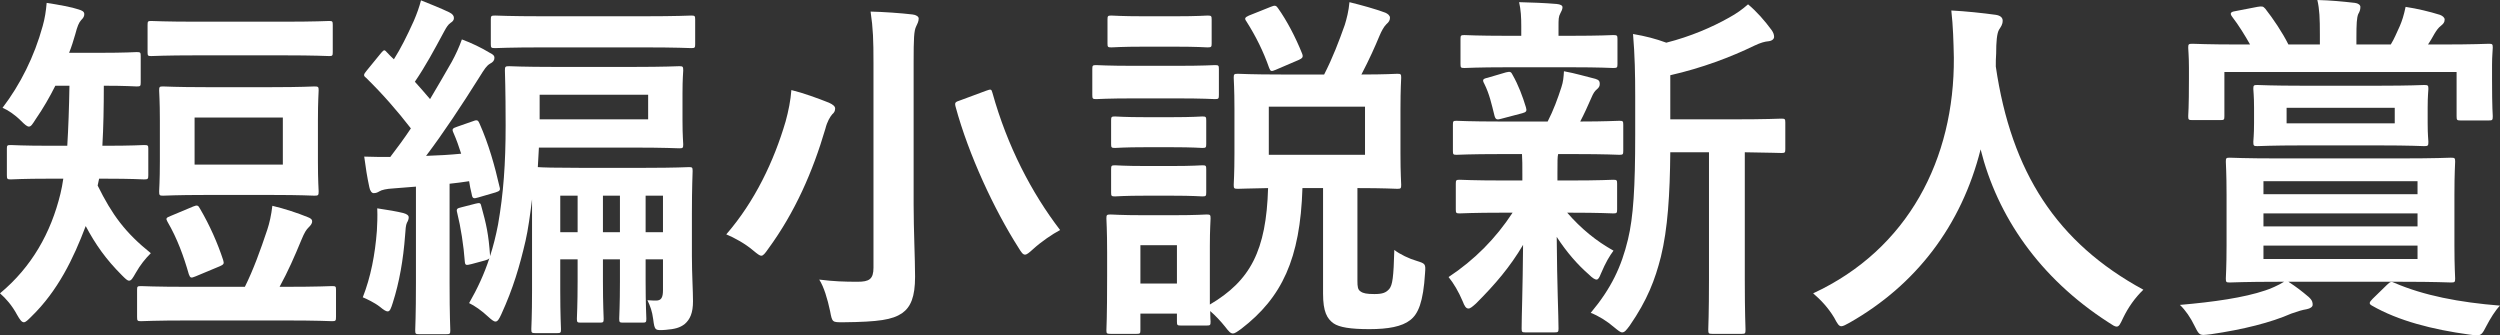
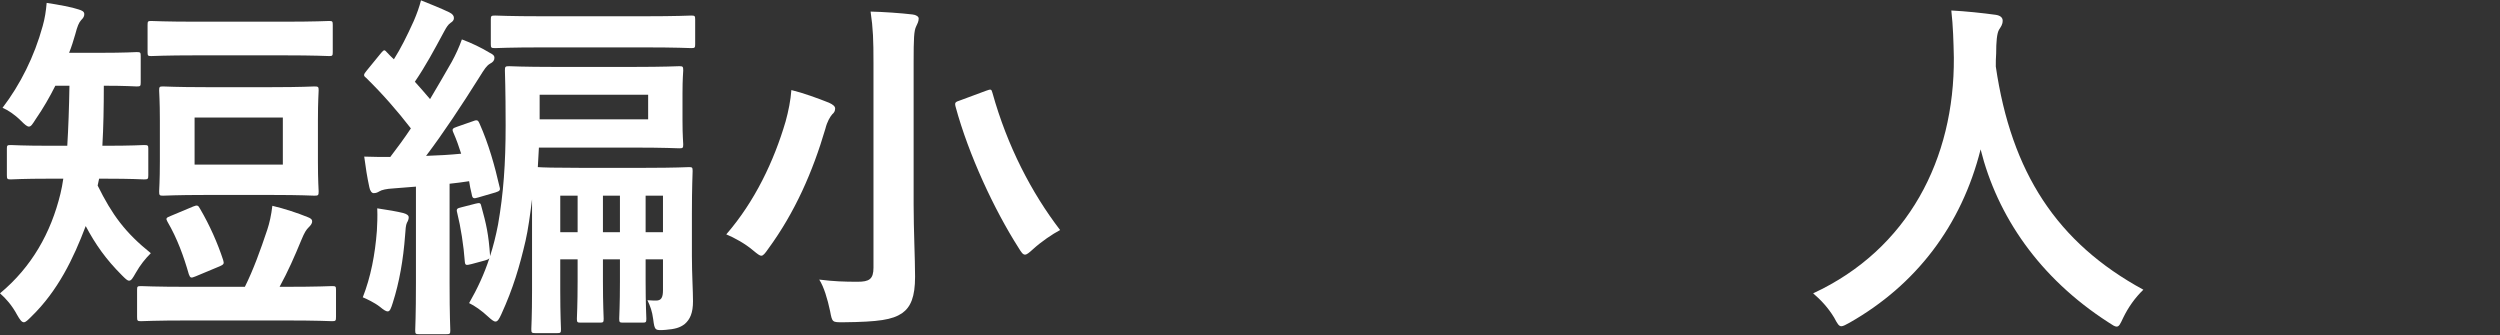
<svg xmlns="http://www.w3.org/2000/svg" id="_レイヤー_2" data-name="レイヤー 2" viewBox="0 0 138.24 18.54">
  <rect x="0" y="0" width="138.24" height="18.54" fill="#333333" stroke="none" />
  <g id="_文字ほか" data-name="文字ほか">
    <g>
      <path d="M5.48,9.88l-.08.38c.8,1.62,1.52,2.6,2.94,3.74-.3.3-.58.64-.84,1.1-.16.28-.24.42-.36.42-.1,0-.2-.1-.4-.3-.88-.88-1.46-1.7-2-2.72-.68,1.8-1.54,3.58-3,5-.2.2-.32.32-.42.32-.12,0-.22-.14-.38-.42-.28-.52-.62-.9-.94-1.18,1.76-1.46,2.82-3.36,3.34-5.5.06-.26.12-.54.16-.84h-.72c-1.54,0-2.06.04-2.18.04-.2,0-.22-.02-.22-.24v-1.46c0-.18.02-.2.22-.2.12,0,.64.04,2.18.04h.94c.06-.98.1-2.1.12-3.32h-.78c-.32.64-.68,1.26-1.08,1.84-.18.28-.26.42-.38.42-.1,0-.22-.1-.44-.32-.36-.36-.74-.6-1.02-.72.98-1.28,1.76-2.84,2.22-4.52.12-.42.18-.82.22-1.28.66.1,1.42.24,1.76.36.2.06.32.12.32.26,0,.12-.04.2-.18.34-.12.14-.2.32-.32.78-.1.34-.2.68-.34,1.02h1.68c1.46,0,1.94-.04,2.06-.04.2,0,.22.02.22.22v1.46c0,.2-.02.22-.22.22-.12,0-.58-.04-1.82-.04,0,1.18-.02,2.3-.08,3.32h.14c1.54,0,2.04-.04,2.16-.04.22,0,.24.02.24.2v1.46c0,.22-.02.24-.24.24-.12,0-.62-.04-2.16-.04h-.32ZM10.42,17.72c-1.86,0-2.5.04-2.62.04-.2,0-.22-.02-.22-.24v-1.5c0-.18.02-.2.22-.2.12,0,.76.04,2.62.04h3.12c.46-.92.86-2.02,1.24-3.16.12-.36.22-.8.28-1.32.68.16,1.4.4,1.94.62.16.06.26.12.26.24,0,.14-.1.24-.2.34-.12.12-.22.26-.4.7-.38.92-.72,1.7-1.2,2.58h.28c1.86,0,2.5-.04,2.62-.04.2,0,.22.02.22.2v1.5c0,.22-.02.24-.22.24-.12,0-.76-.04-2.62-.04h-5.32ZM10.92,3.06c-1.82,0-2.44.04-2.56.04-.18,0-.2-.02-.2-.22v-1.5c0-.2.02-.22.2-.22.12,0,.74.04,2.56.04h4.72c1.82,0,2.44-.04,2.56-.04.18,0,.2.02.2.22v1.5c0,.2-.02.22-.2.22-.12,0-.74-.04-2.56-.04h-4.72ZM15.04,4.82c1.64,0,2.22-.04,2.34-.04.22,0,.24.02.24.22,0,.12-.04.58-.04,1.66v2.26c0,1.1.04,1.54.04,1.66,0,.22-.02.24-.24.24-.12,0-.7-.04-2.34-.04h-3.66c-1.66,0-2.22.04-2.36.04-.2,0-.22-.02-.22-.24,0-.12.04-.56.04-1.66v-2.26c0-1.08-.04-1.54-.04-1.66,0-.2.02-.22.22-.22.14,0,.7.04,2.36.04h3.66ZM10.68,11.42c.24-.1.28-.06.38.12.54.92.98,1.92,1.28,2.84.06.2.04.24-.18.34l-1.34.56c-.28.12-.3.08-.38-.12-.28-.98-.64-1.98-1.18-2.9-.1-.18-.08-.22.18-.32l1.24-.52ZM15.64,6.5h-4.88v2.6h4.88v-2.6Z" fill="#fff" />
      <path d="M20.84,12.76c.02-.38.04-.76.02-1.24.56.08,1.12.18,1.44.26.22.06.3.14.3.24s-.04.2-.1.3c-.06.12-.08.38-.1.7-.1,1.34-.32,2.6-.68,3.72-.1.32-.16.48-.28.48-.1,0-.22-.08-.44-.26-.28-.22-.74-.44-.94-.52.44-1.12.68-2.36.78-3.68ZM26.16,6.7c.24-.1.28-.04.36.14.5,1.12.84,2.34,1.1,3.48.06.2.02.24-.22.32l-.96.28c-.26.08-.32.06-.36-.2-.06-.22-.1-.46-.14-.7-.38.06-.72.1-1.08.14v5.48c0,1.84.04,2.52.04,2.62,0,.2-.02.22-.24.22h-1.48c-.2,0-.22-.02-.22-.22,0-.12.04-.78.04-2.62v-5.32l-1.26.1c-.36.02-.64.08-.76.16-.1.06-.18.1-.32.1-.1,0-.2-.12-.24-.34-.12-.56-.2-1.06-.28-1.68.54.02,1,.02,1.44.02.4-.52.78-1.04,1.14-1.58-.76-.98-1.56-1.9-2.48-2.8-.16-.12-.14-.18.04-.4l.8-.98c.16-.18.18-.18.32-.02.12.14.26.26.38.38.38-.6.72-1.28,1.1-2.12.18-.42.3-.76.4-1.14.54.22,1.06.42,1.56.66.2.1.26.2.26.32s-.08.2-.18.26c-.14.1-.22.22-.36.48-.56,1.04-1.02,1.9-1.62,2.78.28.32.56.62.84.96.42-.7.82-1.4,1.2-2.06.22-.4.42-.84.56-1.24.54.2,1.08.46,1.54.74.2.1.26.16.26.28,0,.14-.08.24-.24.32-.2.12-.3.28-.6.76-.98,1.56-2,3.1-2.94,4.34.68-.02,1.32-.06,1.94-.12-.12-.38-.26-.78-.42-1.14-.1-.22-.08-.26.22-.36l.86-.3ZM38.26,14.2c0,.94.06,1.88.06,2.46,0,.64-.16,1-.46,1.26-.26.2-.54.28-1.06.32-.58.04-.6.04-.68-.58-.06-.46-.16-.72-.32-1.06.34.02.32.02.48.02.28,0,.38-.16.38-.58v-1.7h-.96v1.22c0,1.32.04,1.92.04,2.06,0,.2-.02.22-.22.22h-1.06c-.2,0-.22-.02-.22-.22,0-.14.04-.74.04-2.06v-1.22h-.94v1.22c0,1.32.04,1.92.04,2.06,0,.2-.02.22-.22.22h-1.04c-.2,0-.22-.02-.22-.22,0-.14.04-.74.04-2.06v-1.22h-.96v1.74c0,1.36.04,2,.04,2.12,0,.2-.02.22-.22.22h-1.18c-.22,0-.24-.02-.24-.22,0-.12.04-.7.04-2.12v-5.06c-.1.82-.22,1.7-.36,2.3-.32,1.38-.68,2.62-1.34,4.06-.12.26-.2.4-.32.4-.1,0-.22-.1-.42-.28-.34-.32-.74-.6-1.04-.74.46-.8.84-1.62,1.12-2.48-.06.06-.1.08-.24.12l-.74.2c-.32.08-.36.08-.38-.16-.06-.84-.22-1.88-.42-2.68-.06-.22,0-.24.24-.3l.78-.2c.24-.06.28-.04.32.16.26.94.4,1.52.48,2.74.18-.56.32-1.12.44-1.74.3-1.72.42-3.36.42-5.5,0-2-.04-2.9-.04-3.02,0-.22.02-.24.24-.24.1,0,.74.04,2.54.04h4.3c1.78,0,2.44-.04,2.56-.04.2,0,.22.02.22.24,0,.12-.04.4-.04,1.28v1.48c0,.88.04,1.18.04,1.32,0,.2-.02.22-.22.22-.12,0-.78-.04-2.56-.04h-5.2l-.06,1.08c.26.02.92.04,2.28.04h3.68c1.68,0,2.28-.04,2.4-.04.18,0,.2.02.2.22,0,.12-.04.86-.04,2.34v2.4ZM30.06,2.62c-1.9,0-2.56.04-2.68.04-.22,0-.24-.02-.24-.22v-1.36c0-.2.02-.22.24-.22.12,0,.78.04,2.68.04h5.5c1.9,0,2.56-.04,2.66-.04.2,0,.22.02.22.22v1.36c0,.2-.02.22-.22.22-.1,0-.76-.04-2.66-.04h-5.5ZM29.84,5.24v1.36h6v-1.36h-6ZM31.94,12.84v-2.02h-.96v2.02h.96ZM34.28,12.84v-2.02h-.94v2.02h.94ZM35.7,10.82v2.02h.96v-2.02h-.96Z" fill="#fff" />
      <path d="M43.44,6.72c.16-.58.28-1.18.32-1.74.66.16,1.48.46,2.08.7.22.1.34.2.34.32,0,.14-.06.24-.16.32-.12.14-.28.4-.38.8-.7,2.38-1.68,4.62-3.16,6.64-.18.26-.28.38-.38.38s-.22-.1-.44-.28c-.44-.38-1.06-.72-1.5-.9,1.58-1.82,2.64-4.06,3.28-6.24ZM50.52,11.32c0,1.4.08,3,.08,3.98,0,1.12-.24,1.68-.72,2.02-.54.36-1.28.48-3.24.5-.62,0-.62.02-.74-.62-.14-.66-.34-1.34-.6-1.74.8.1,1.38.12,2.12.12.64,0,.88-.14.88-.78V3.5c0-1.28-.02-1.92-.16-2.86.74.02,1.64.08,2.32.16.2.02.34.12.34.22,0,.18-.08.3-.14.44-.12.24-.14.64-.14,2v7.86ZM54.52,5.02c.28-.1.3-.1.36.12.82,2.94,2.16,5.52,3.74,7.58-.42.22-1.04.64-1.5,1.06-.22.2-.34.3-.44.3-.12,0-.2-.12-.36-.38-1.34-2.1-2.76-5.14-3.48-7.8-.06-.24-.02-.26.28-.36l1.4-.52Z" fill="#fff" />
-       <path d="M65.04,3.64c1.54,0,2.02-.04,2.14-.04.2,0,.22.02.22.22v1.42c0,.22-.02.24-.22.24-.12,0-.6-.04-2.14-.04h-2.3c-1.52,0-2.02.04-2.12.04-.2,0-.22-.02-.22-.24v-1.42c0-.2.02-.22.22-.22.1,0,.6.04,2.12.04h2.3ZM75.06,15.52c0,.34.02.5.18.6.14.1.34.14.76.14.46,0,.64-.08.82-.28.18-.22.24-.64.28-2.16.3.24.86.5,1.22.6.5.16.52.16.48.68-.1,1.62-.38,2.26-.82,2.6-.46.36-1.22.5-2.26.5s-1.66-.1-1.98-.32c-.36-.26-.58-.64-.58-1.64v-5.84h-1.14c-.12,3.92-1.14,6.06-3.38,7.78-.22.16-.36.26-.46.26-.14,0-.24-.12-.44-.38-.24-.3-.54-.62-.82-.86,0,.38.02.52.02.58,0,.2-.02.22-.22.22h-1.42c-.2,0-.22-.02-.22-.22v-.44h-2.02v.92c0,.18-.02.2-.22.2h-1.42c-.22,0-.24-.02-.24-.2,0-.14.04-.6.04-3.02v-1.28c0-1.26-.04-1.74-.04-1.88,0-.2.02-.22.24-.22.12,0,.54.04,1.82.04h1.64c1.3,0,1.72-.04,1.84-.04.2,0,.22.02.22.22,0,.12-.04.6-.04,1.54v3.22c2.24-1.32,3.12-2.98,3.22-6.44-1.14.02-1.56.04-1.66.04-.22,0-.24-.02-.24-.22,0-.12.04-.6.04-1.74v-2.44c0-1.16-.04-1.62-.04-1.74,0-.2.02-.22.24-.22.12,0,.7.04,2.44.04h2.32c.48-.94.82-1.84,1.14-2.74.1-.32.22-.78.26-1.26.72.18,1.38.36,1.98.58.14.06.26.16.26.28,0,.14-.06.24-.2.36-.14.14-.26.36-.38.64-.24.58-.56,1.3-1,2.14,1.34,0,1.86-.04,1.98-.04.2,0,.22.02.22.22,0,.1-.04.58-.04,1.74v2.44c0,1.14.04,1.62.04,1.74,0,.2-.02.22-.22.22-.14,0-.68-.04-2.2-.04v5.12ZM64.96.9c1.3,0,1.7-.04,1.8-.04.22,0,.24.02.24.22v1.32c0,.2-.02.22-.24.22-.1,0-.5-.04-1.8-.04h-1.68c-1.3,0-1.7.04-1.82.04-.2,0-.22-.02-.22-.22v-1.32c0-.2.02-.22.22-.22.12,0,.52.04,1.82.04h1.68ZM64.78,6.48c1.22,0,1.58-.04,1.7-.04.2,0,.22.02.22.22v1.3c0,.2-.02.22-.22.22-.12,0-.48-.04-1.7-.04h-1.42c-1.22,0-1.58.04-1.7.04-.2,0-.22-.02-.22-.22v-1.3c0-.2.02-.22.22-.22.12,0,.48.04,1.7.04h1.42ZM64.78,9.18c1.22,0,1.58-.04,1.7-.04.2,0,.22.02.22.22v1.28c0,.2-.02.22-.22.22-.12,0-.48-.04-1.7-.04h-1.42c-1.22,0-1.58.04-1.7.04-.2,0-.22-.02-.22-.22v-1.28c0-.2.02-.22.22-.22.12,0,.48.04,1.7.04h1.42ZM63.06,13.56v2.12h2.02v-2.12h-2.02ZM70.26.38c.24-.1.3-.08.4.06.5.7.98,1.62,1.34,2.52.08.2.02.26-.2.36l-1.26.54c-.24.1-.28.1-.36-.1-.32-.92-.74-1.76-1.26-2.58-.12-.16-.08-.22.14-.32l1.2-.48ZM75.48,5.9h-5.32v2.66h5.32v-2.66Z" fill="#fff" />
-       <path d="M83,8.52c-1.76,0-2.34.04-2.46.04-.18,0-.2-.02-.2-.22v-1.44c0-.2.02-.22.2-.22.12,0,.7.04,2.46.04h2.58c.32-.62.56-1.28.76-1.9.1-.3.12-.54.14-.88.66.12,1.16.28,1.74.42.2.06.24.14.24.28,0,.12-.04.2-.16.3-.12.1-.2.22-.3.46-.22.5-.38.86-.62,1.32,1.38,0,1.96-.04,2.16-.04s.22.02.22.22v1.44c0,.2-.02.22-.22.22-.12,0-.72-.04-2.46-.04h-.92c-.04.14-.04.4-.04,1.1v.36h.68c1.7,0,2.28-.04,2.4-.04.2,0,.22.02.22.22v1.42c0,.2-.02.22-.22.22-.12,0-.7-.04-2.4-.04h-.14c.76.88,1.62,1.58,2.56,2.1-.22.3-.42.62-.7,1.28-.08.2-.14.32-.24.32-.08,0-.22-.08-.42-.28-.62-.54-1.22-1.22-1.78-2.08.02,2.78.1,4.36.1,5.06,0,.2-.02.22-.24.22h-1.58c-.2,0-.22-.02-.22-.22,0-.66.06-2.12.08-4.62-.72,1.22-1.54,2.18-2.6,3.24-.2.18-.32.28-.42.28-.14,0-.22-.14-.32-.4-.22-.52-.5-1-.78-1.34,1.42-.94,2.6-2.12,3.54-3.56h-.5c-1.72,0-2.3.04-2.42.04-.2,0-.22-.02-.22-.22v-1.42c0-.2.02-.22.22-.22.12,0,.7.04,2.42.04h1.04v-.36c0-.46,0-.8-.02-1.1h-1.16ZM83.34,3.72c-1.66,0-2.24.04-2.36.04-.2,0-.22-.02-.22-.22v-1.38c0-.2.02-.22.22-.22.12,0,.7.04,2.36.04h.78v-.54c0-.46-.02-.9-.12-1.32.72.02,1.36.04,2.08.1.2.02.32.08.32.18,0,.12-.06.22-.12.34-.1.18-.1.34-.1.72v.52h.68c1.66,0,2.22-.04,2.34-.04.22,0,.24.02.24.22v1.38c0,.2-.02.22-.24.22-.12,0-.68-.04-2.34-.04h-3.52ZM83.04,6.56c-.26.08-.34.06-.4-.16-.16-.64-.28-1.2-.56-1.76-.12-.22-.1-.28.18-.34l1.02-.3c.24-.06.28-.02.36.14.32.56.56,1.2.74,1.8.06.2.02.26-.2.32l-1.14.3ZM92.36,8.42c-.02,2.32-.14,4.24-.52,5.78-.32,1.26-.74,2.38-1.72,3.8-.18.24-.28.38-.42.38-.1,0-.22-.1-.44-.28-.42-.36-.88-.64-1.3-.8,1.14-1.36,1.7-2.56,2.06-4.06.3-1.24.4-2.9.4-5.76v-2.18c0-1.18-.02-2.24-.12-3.42.7.12,1.24.26,1.84.48,1.34-.34,2.54-.86,3.46-1.38.44-.24.74-.46,1.06-.74.46.38.92.9,1.3,1.42.1.14.14.26.14.38s-.12.22-.3.24c-.22.02-.44.08-.78.24-1.32.64-2.9,1.24-4.66,1.64v2.44h3.42c1.94,0,2.6-.04,2.72-.04.2,0,.22.02.22.22v1.46c0,.2-.02.22-.22.22-.1,0-.64-.02-2.02-.04v7.04c0,1.88.04,2.66.04,2.76,0,.22-.02.24-.2.24h-1.64c-.2,0-.22-.02-.22-.24,0-.1.04-.88.04-2.76v-7.04h-2.14Z" fill="#fff" />
      <path d="M117.4,17.58c-.16.34-.22.48-.36.48-.1,0-.22-.08-.46-.24-3.82-2.46-6.14-5.88-7.06-9.56-1.06,4.22-3.58,7.5-7.24,9.58-.22.12-.36.2-.46.2-.14,0-.22-.14-.4-.48-.34-.56-.74-.98-1.16-1.34,5.26-2.44,7.82-7.44,7.78-13.04-.02-.88-.04-1.72-.14-2.6.78.04,1.74.14,2.46.24.26.04.38.16.38.32,0,.22-.1.34-.2.5-.12.2-.16.68-.16,1.32-.02.24-.02.48-.02.72.86,5.86,3.38,9.74,8.16,12.34-.46.44-.84.98-1.12,1.56Z" fill="#fff" />
-       <path d="M126.54,15.58c.46.3.74.52,1.12.84.22.2.22.32.22.44,0,.1-.12.2-.34.24-.24.04-.44.1-.84.24-1.14.5-2.66.88-4.44,1.14-.18.02-.34.04-.42.04-.24,0-.3-.12-.5-.52-.2-.42-.5-.86-.8-1.14,1.86-.16,3.54-.4,4.72-.8.26-.08.72-.28,1.04-.48h-.26c-1.92,0-2.62.04-2.74.04-.2,0-.22-.02-.22-.22,0-.12.04-.64.04-1.82v-2.82c0-1.18-.04-1.7-.04-1.82,0-.2.02-.22.22-.22.12,0,.82.04,2.64.04h6.82c1.94,0,2.64-.04,2.76-.04.22,0,.24.02.24.22,0,.12-.04.64-.04,1.82v2.82c0,1.18.04,1.7.04,1.82,0,.2-.02.22-.24.22-.12,0-.82-.04-2.76-.04h-6.22ZM124.82.38c.26-.04.32-.04.44.1.44.56.94,1.3,1.28,1.98h1.74v-.54c0-.92-.02-1.4-.14-1.92.74.02,1.38.08,2.08.16.18.02.3.12.3.22,0,.16-.04.26-.12.4-.08.2-.1.54-.1,1.3v.38h1.9c.2-.32.32-.64.5-1.02.12-.28.22-.58.32-1.06.66.1,1.32.26,1.9.44.16.06.26.16.26.26,0,.16-.08.24-.2.34-.16.12-.26.28-.36.44-.12.22-.24.42-.36.6h.7c1.86,0,2.52-.04,2.66-.04.2,0,.22.02.22.22,0,.12-.04.46-.04.94v.78c0,1.68.04,1.96.04,2.06,0,.22-.02.24-.22.24h-1.56c-.2,0-.22-.02-.22-.24v-2.44h-12.84v2.44c0,.2-.02.22-.22.22h-1.54c-.22,0-.24-.02-.24-.22,0-.12.04-.4.04-2.06v-.62c0-.64-.04-.96-.04-1.1,0-.2.02-.22.24-.22.12,0,.8.04,2.64.04h.54c-.28-.5-.64-1.08-.98-1.52-.14-.18-.12-.28.14-.32l1.24-.24ZM131.52,4.74c1.78,0,2.4-.04,2.52-.04.22,0,.24.02.24.22,0,.12-.04.34-.04,1.04v.84c0,.7.04.92.04,1.04,0,.22-.02.24-.24.24-.12,0-.74-.04-2.52-.04h-4.18c-1.76,0-2.38.04-2.52.04-.2,0-.22-.02-.22-.24,0-.12.04-.34.04-1.04v-.84c0-.7-.04-.9-.04-1.04,0-.2.02-.22.22-.22.14,0,.76.04,2.52.04h4.18ZM125.16,10.74h8.52v-.72h-8.52v.72ZM133.68,12.52v-.72h-8.52v.72h8.52ZM133.68,13.58h-8.52v.74h8.52v-.74ZM126.44,6.82h5.98v-.86h-5.98v.86ZM131.98,15.76c.2-.2.26-.2.42-.12,1.62.7,3.58,1.08,5.84,1.26-.26.26-.54.72-.76,1.14-.2.4-.28.5-.5.5-.1,0-.2,0-.44-.04-2.04-.28-3.92-.76-5.38-1.6-.18-.1-.16-.18.04-.38l.78-.76Z" fill="#fff" />
    </g>
  </g>
</svg>